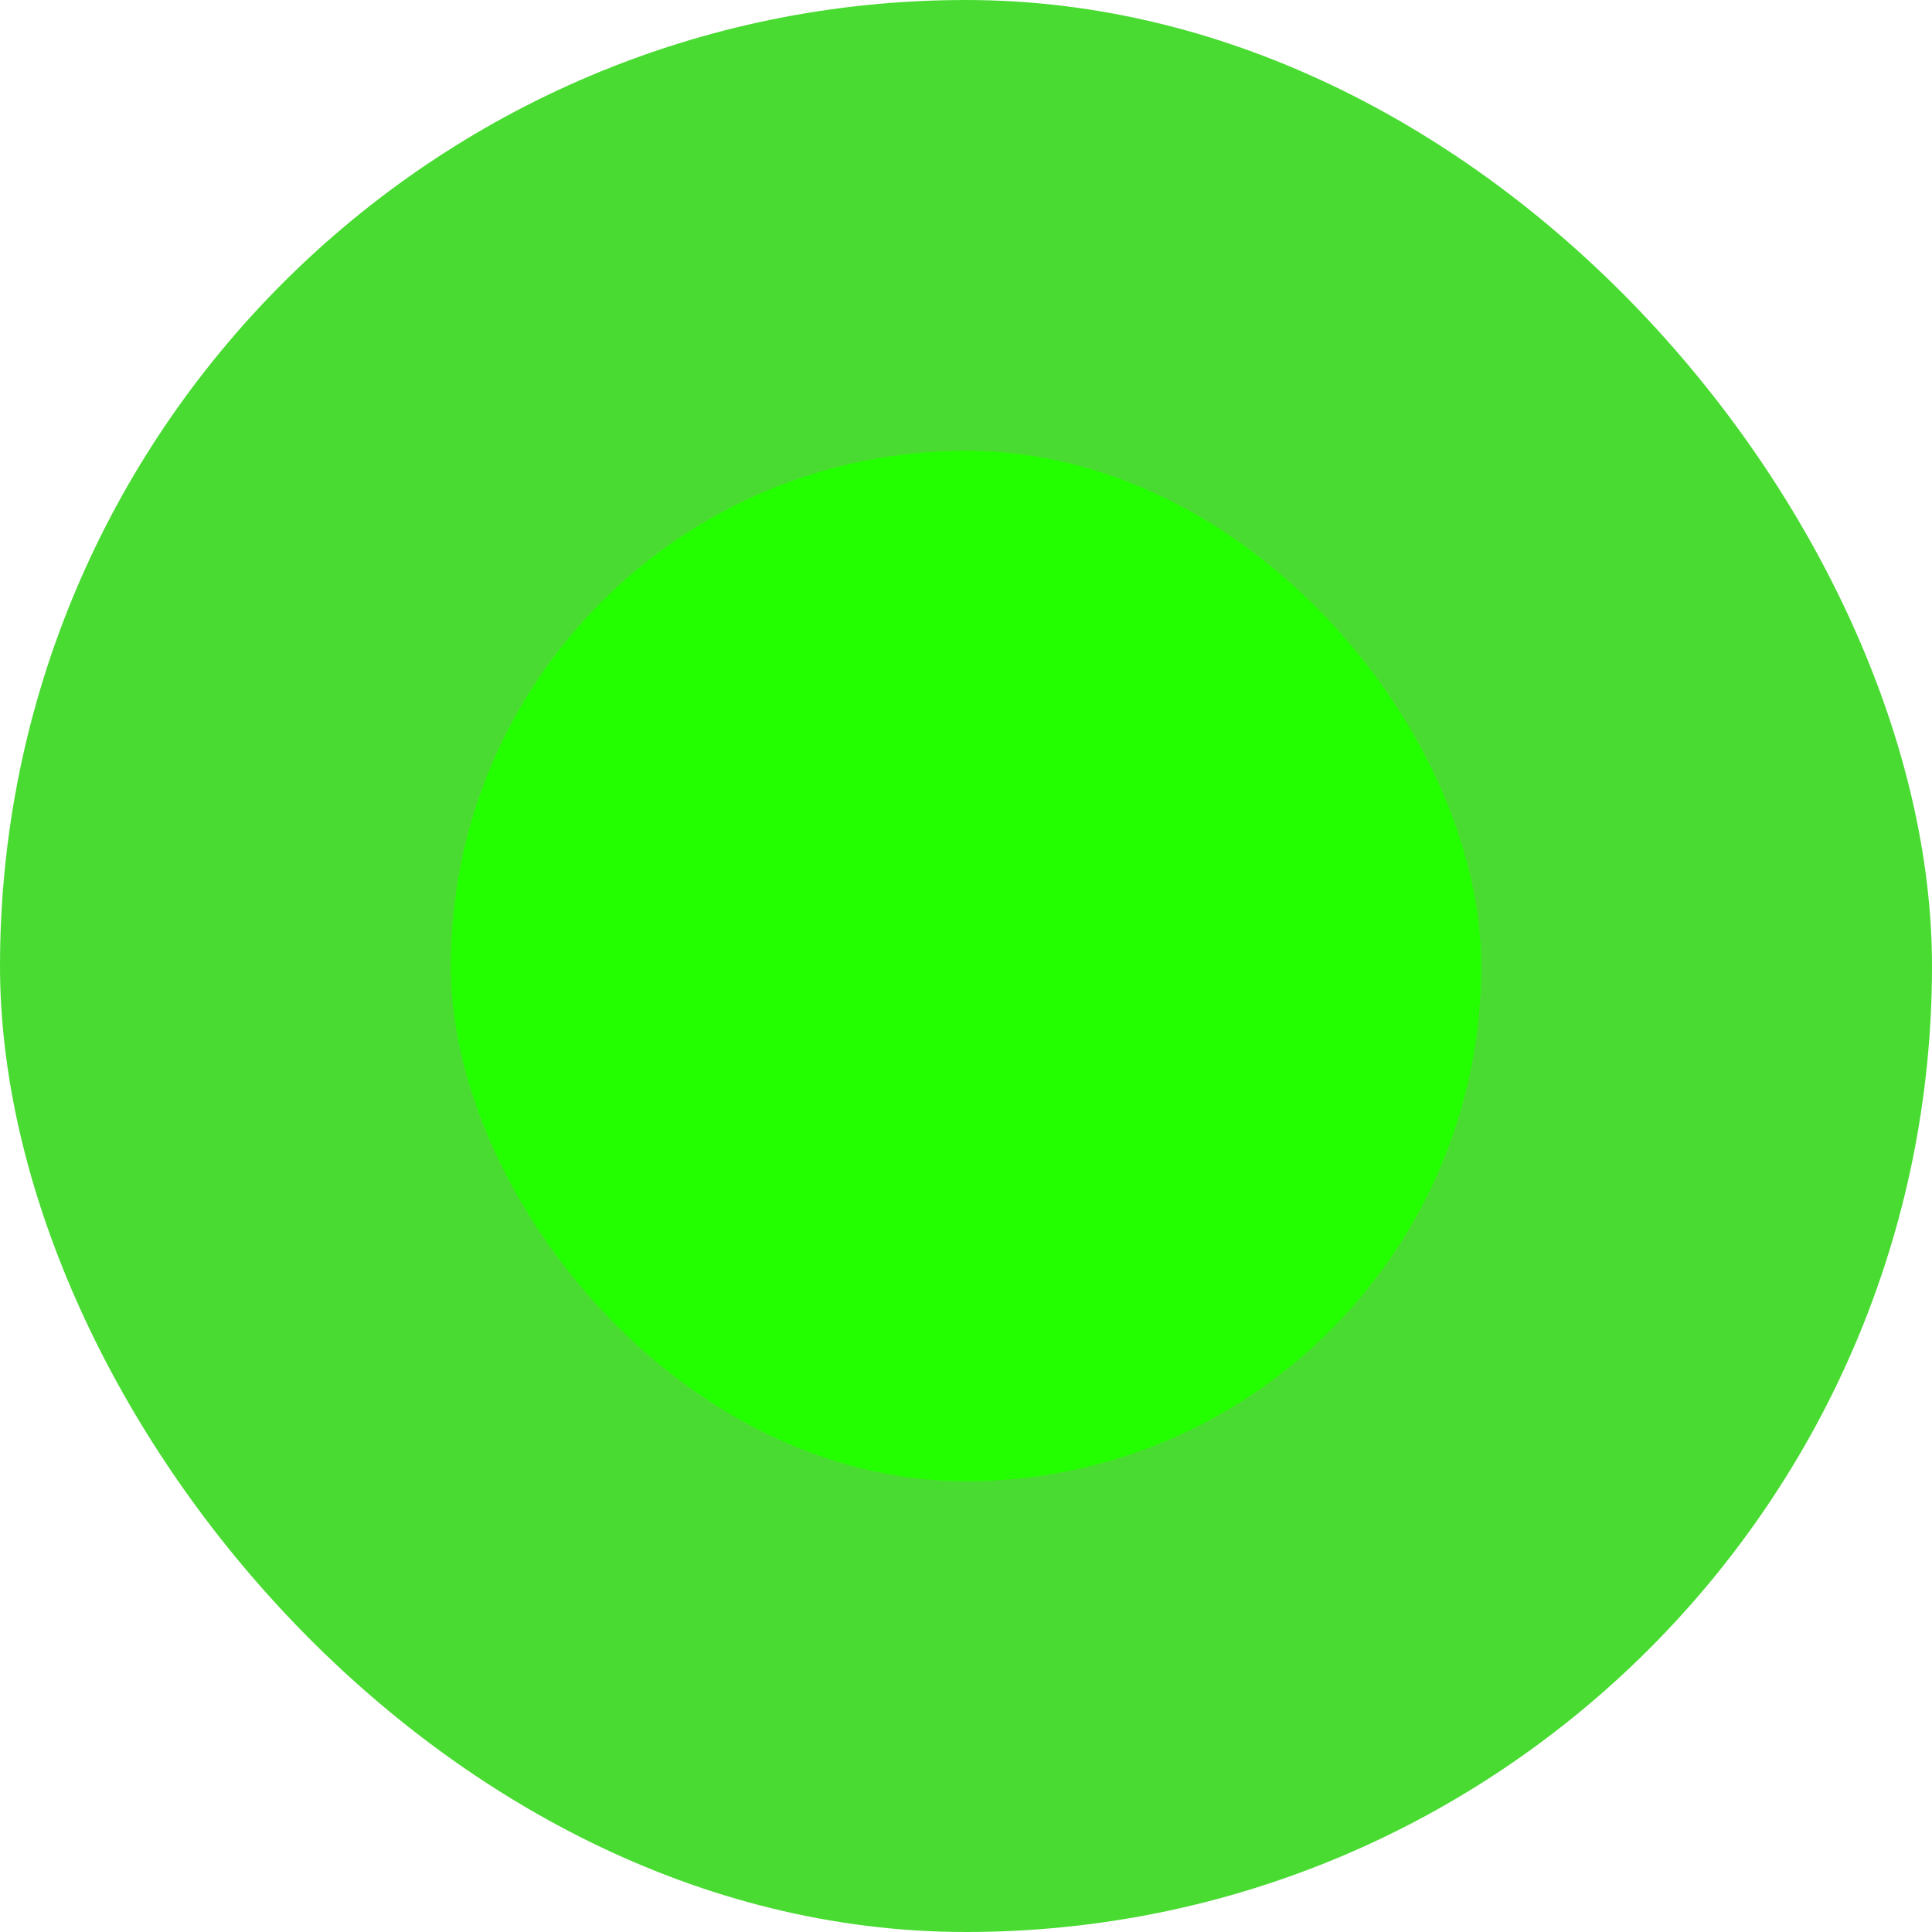
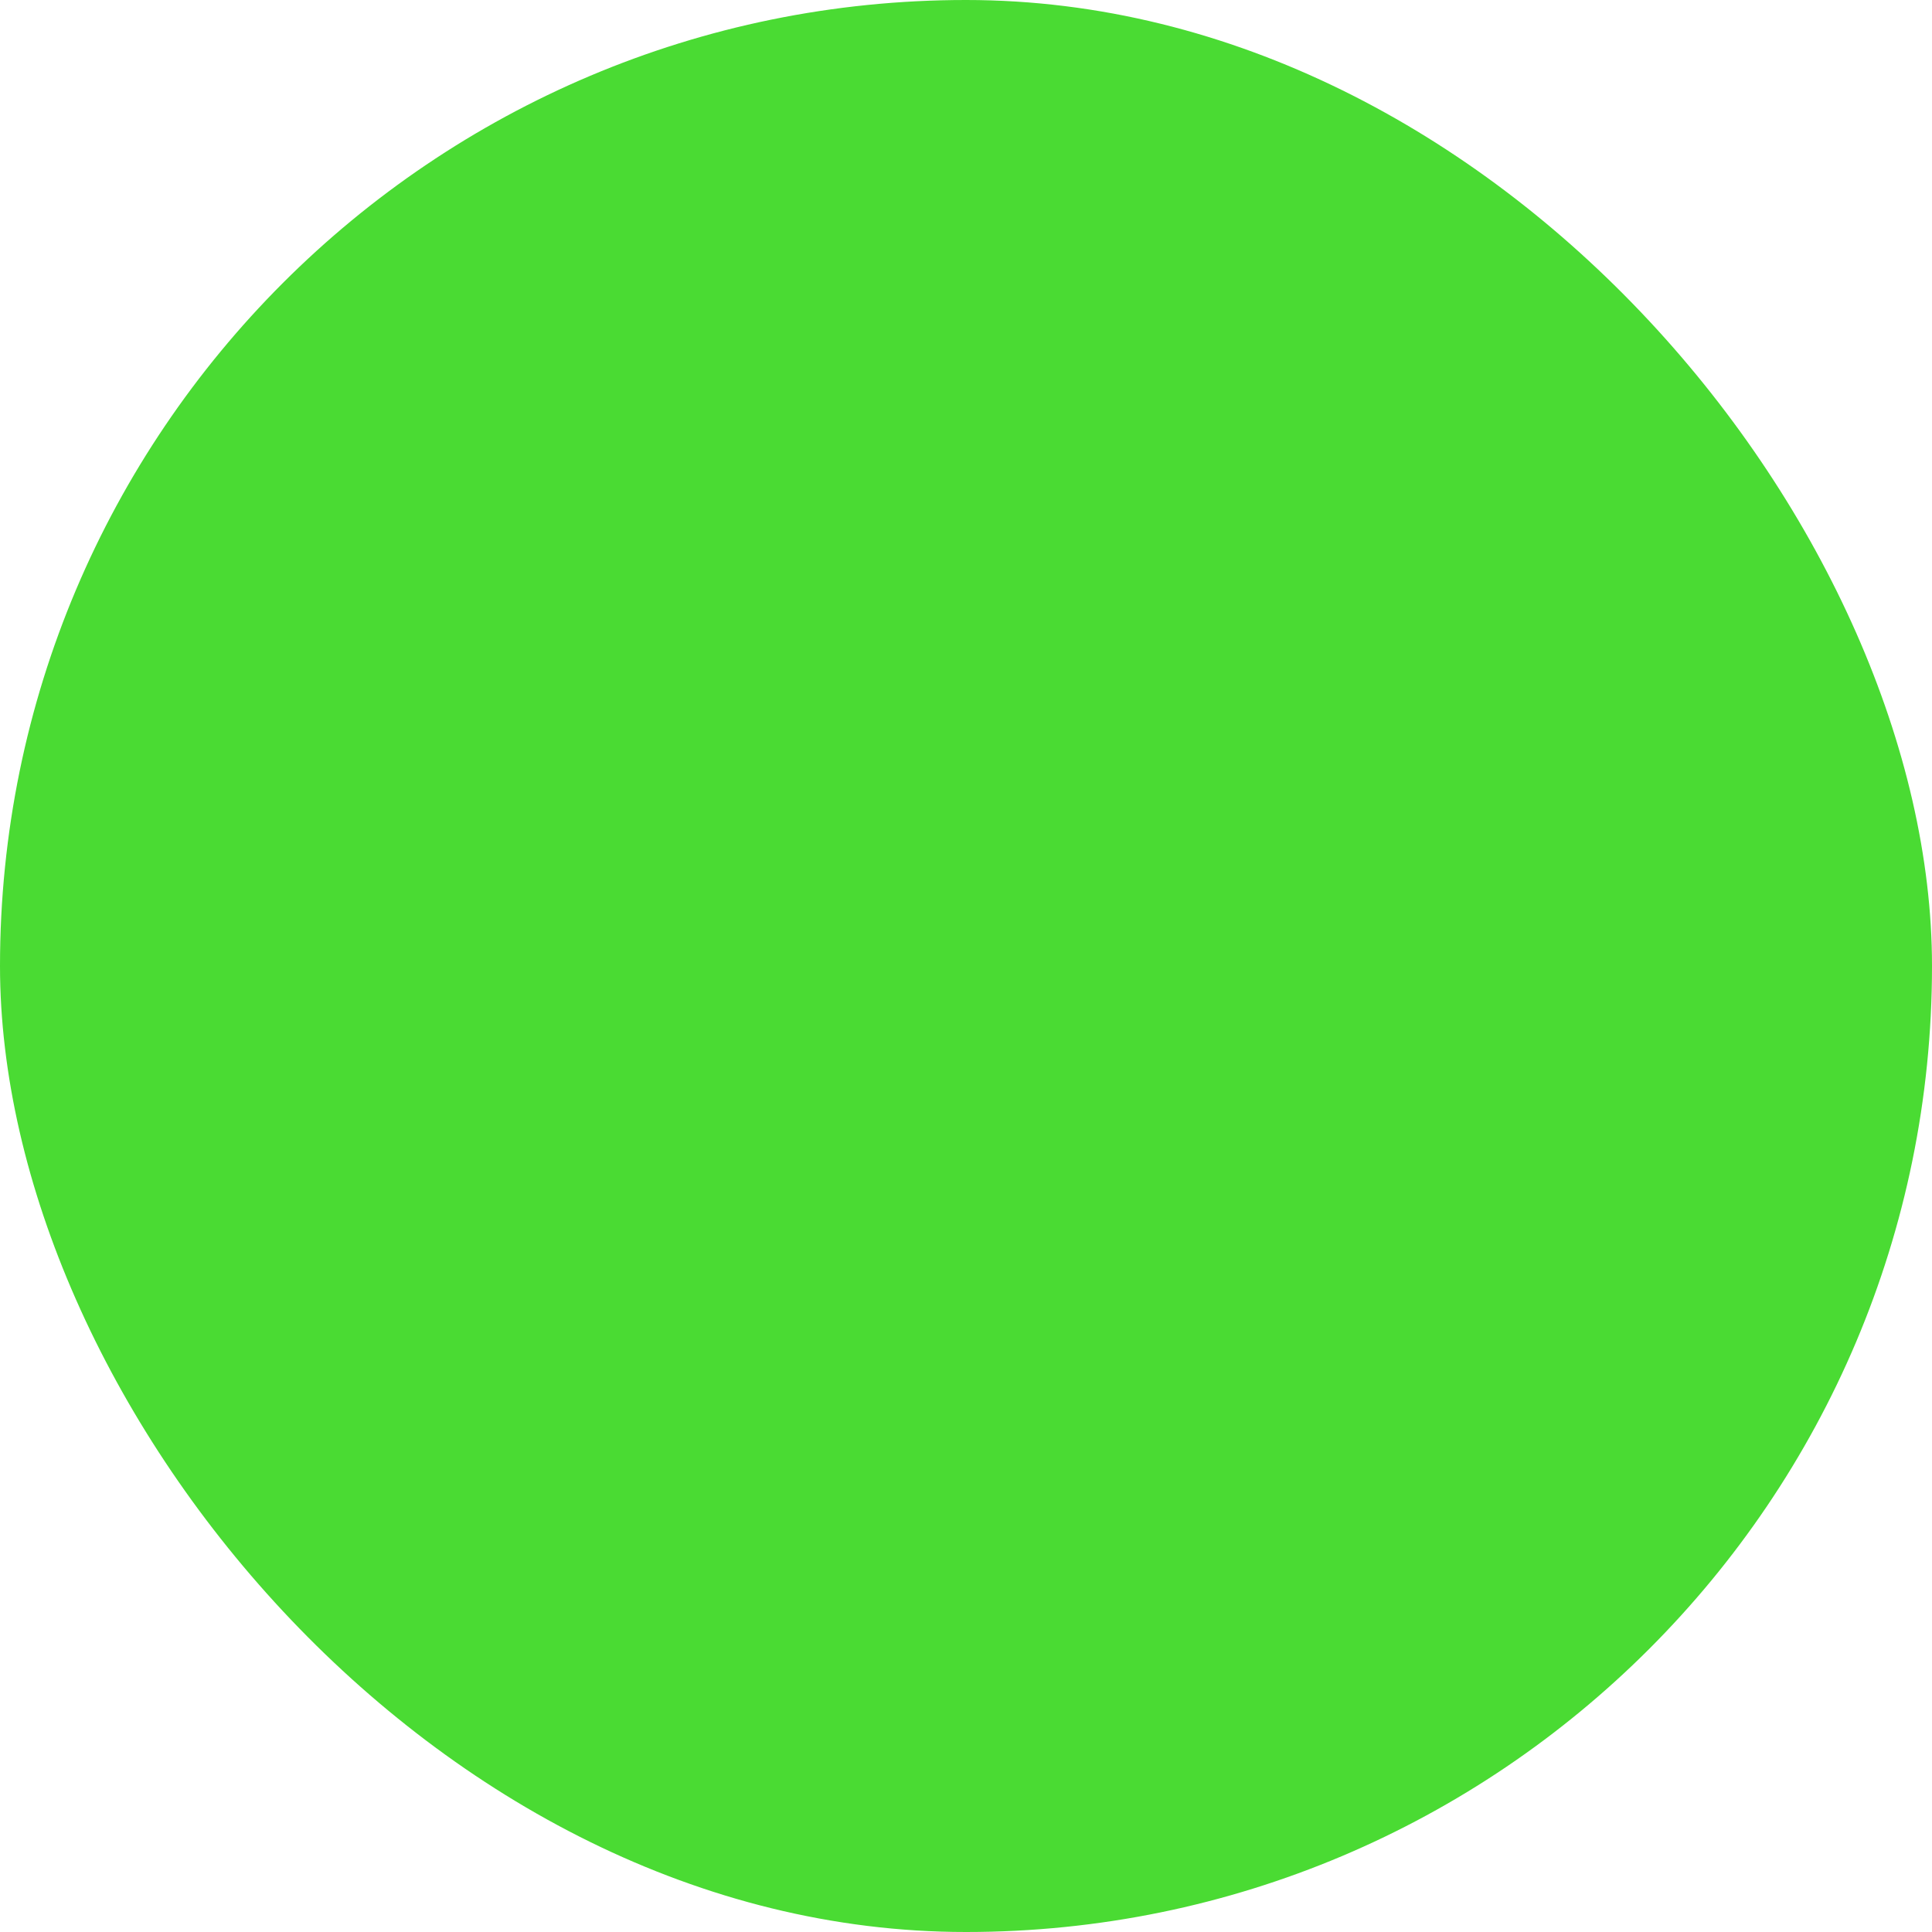
<svg xmlns="http://www.w3.org/2000/svg" width="30" height="30" viewBox="0 0 30 30" fill="none">
  <g id="Group 69">
    <rect id="Rectangle 95" opacity="0.8" width="30" height="30" rx="15" fill="#1DD200" />
-     <rect id="Rectangle 96" x="7" y="7" width="16" height="16" rx="8" fill="#24FF00" />
  </g>
</svg>